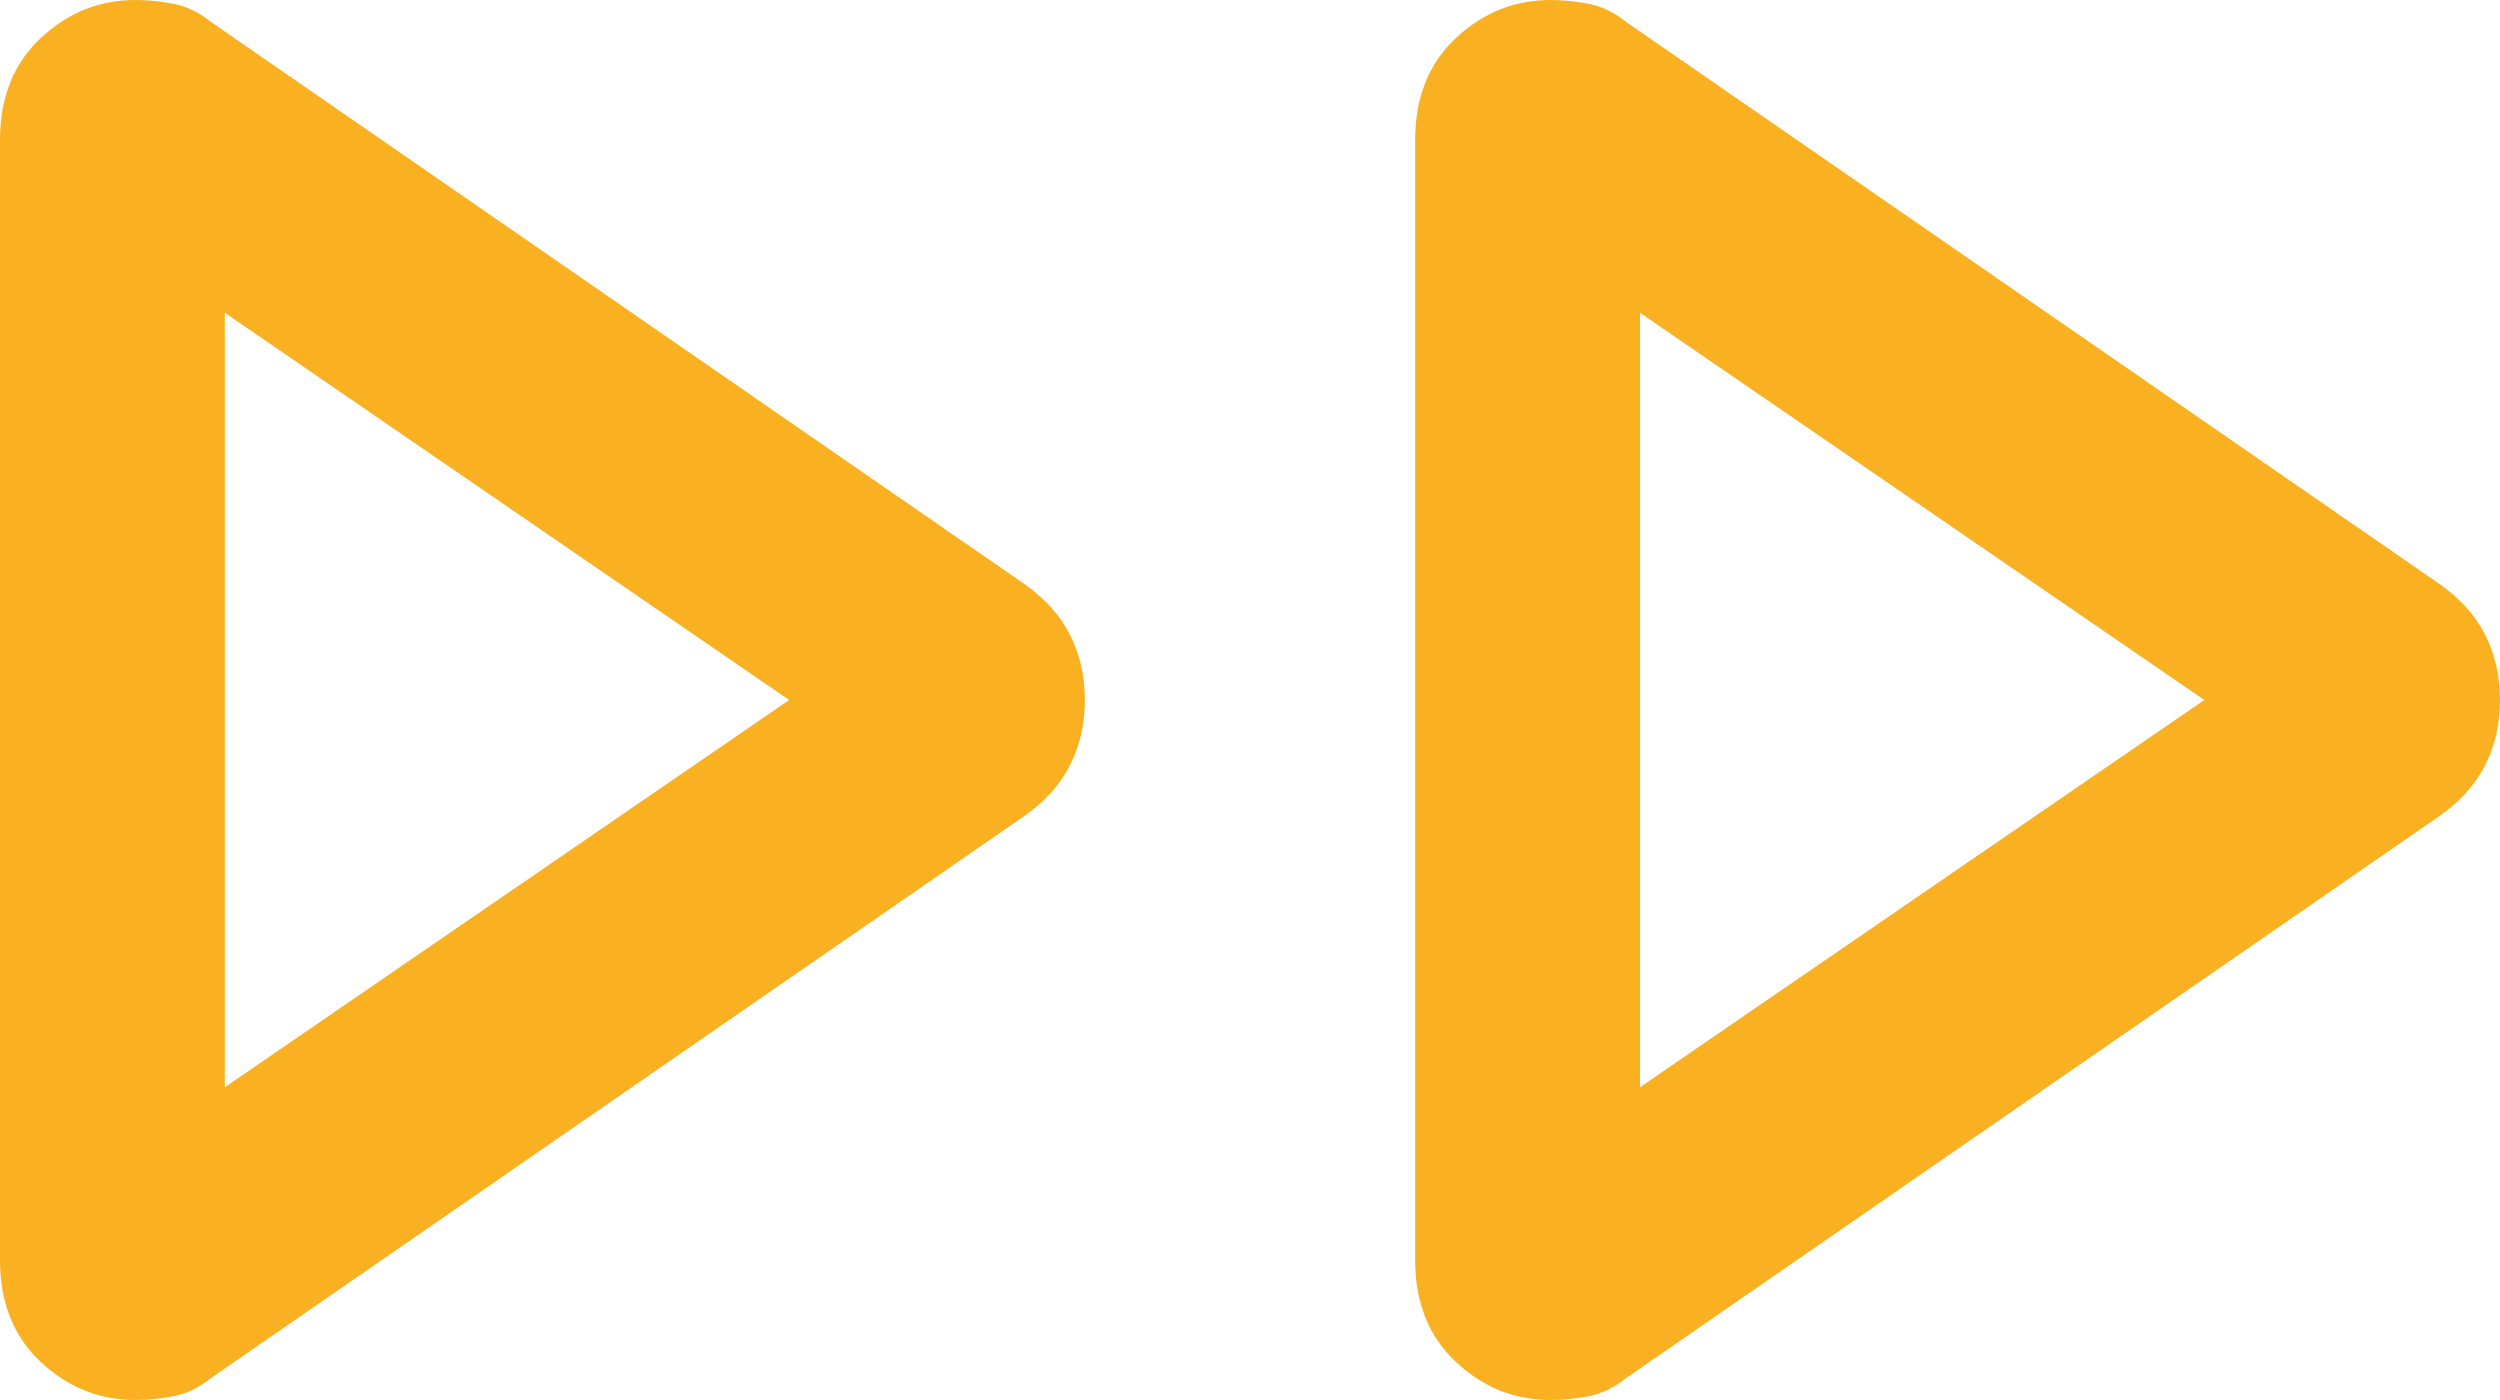
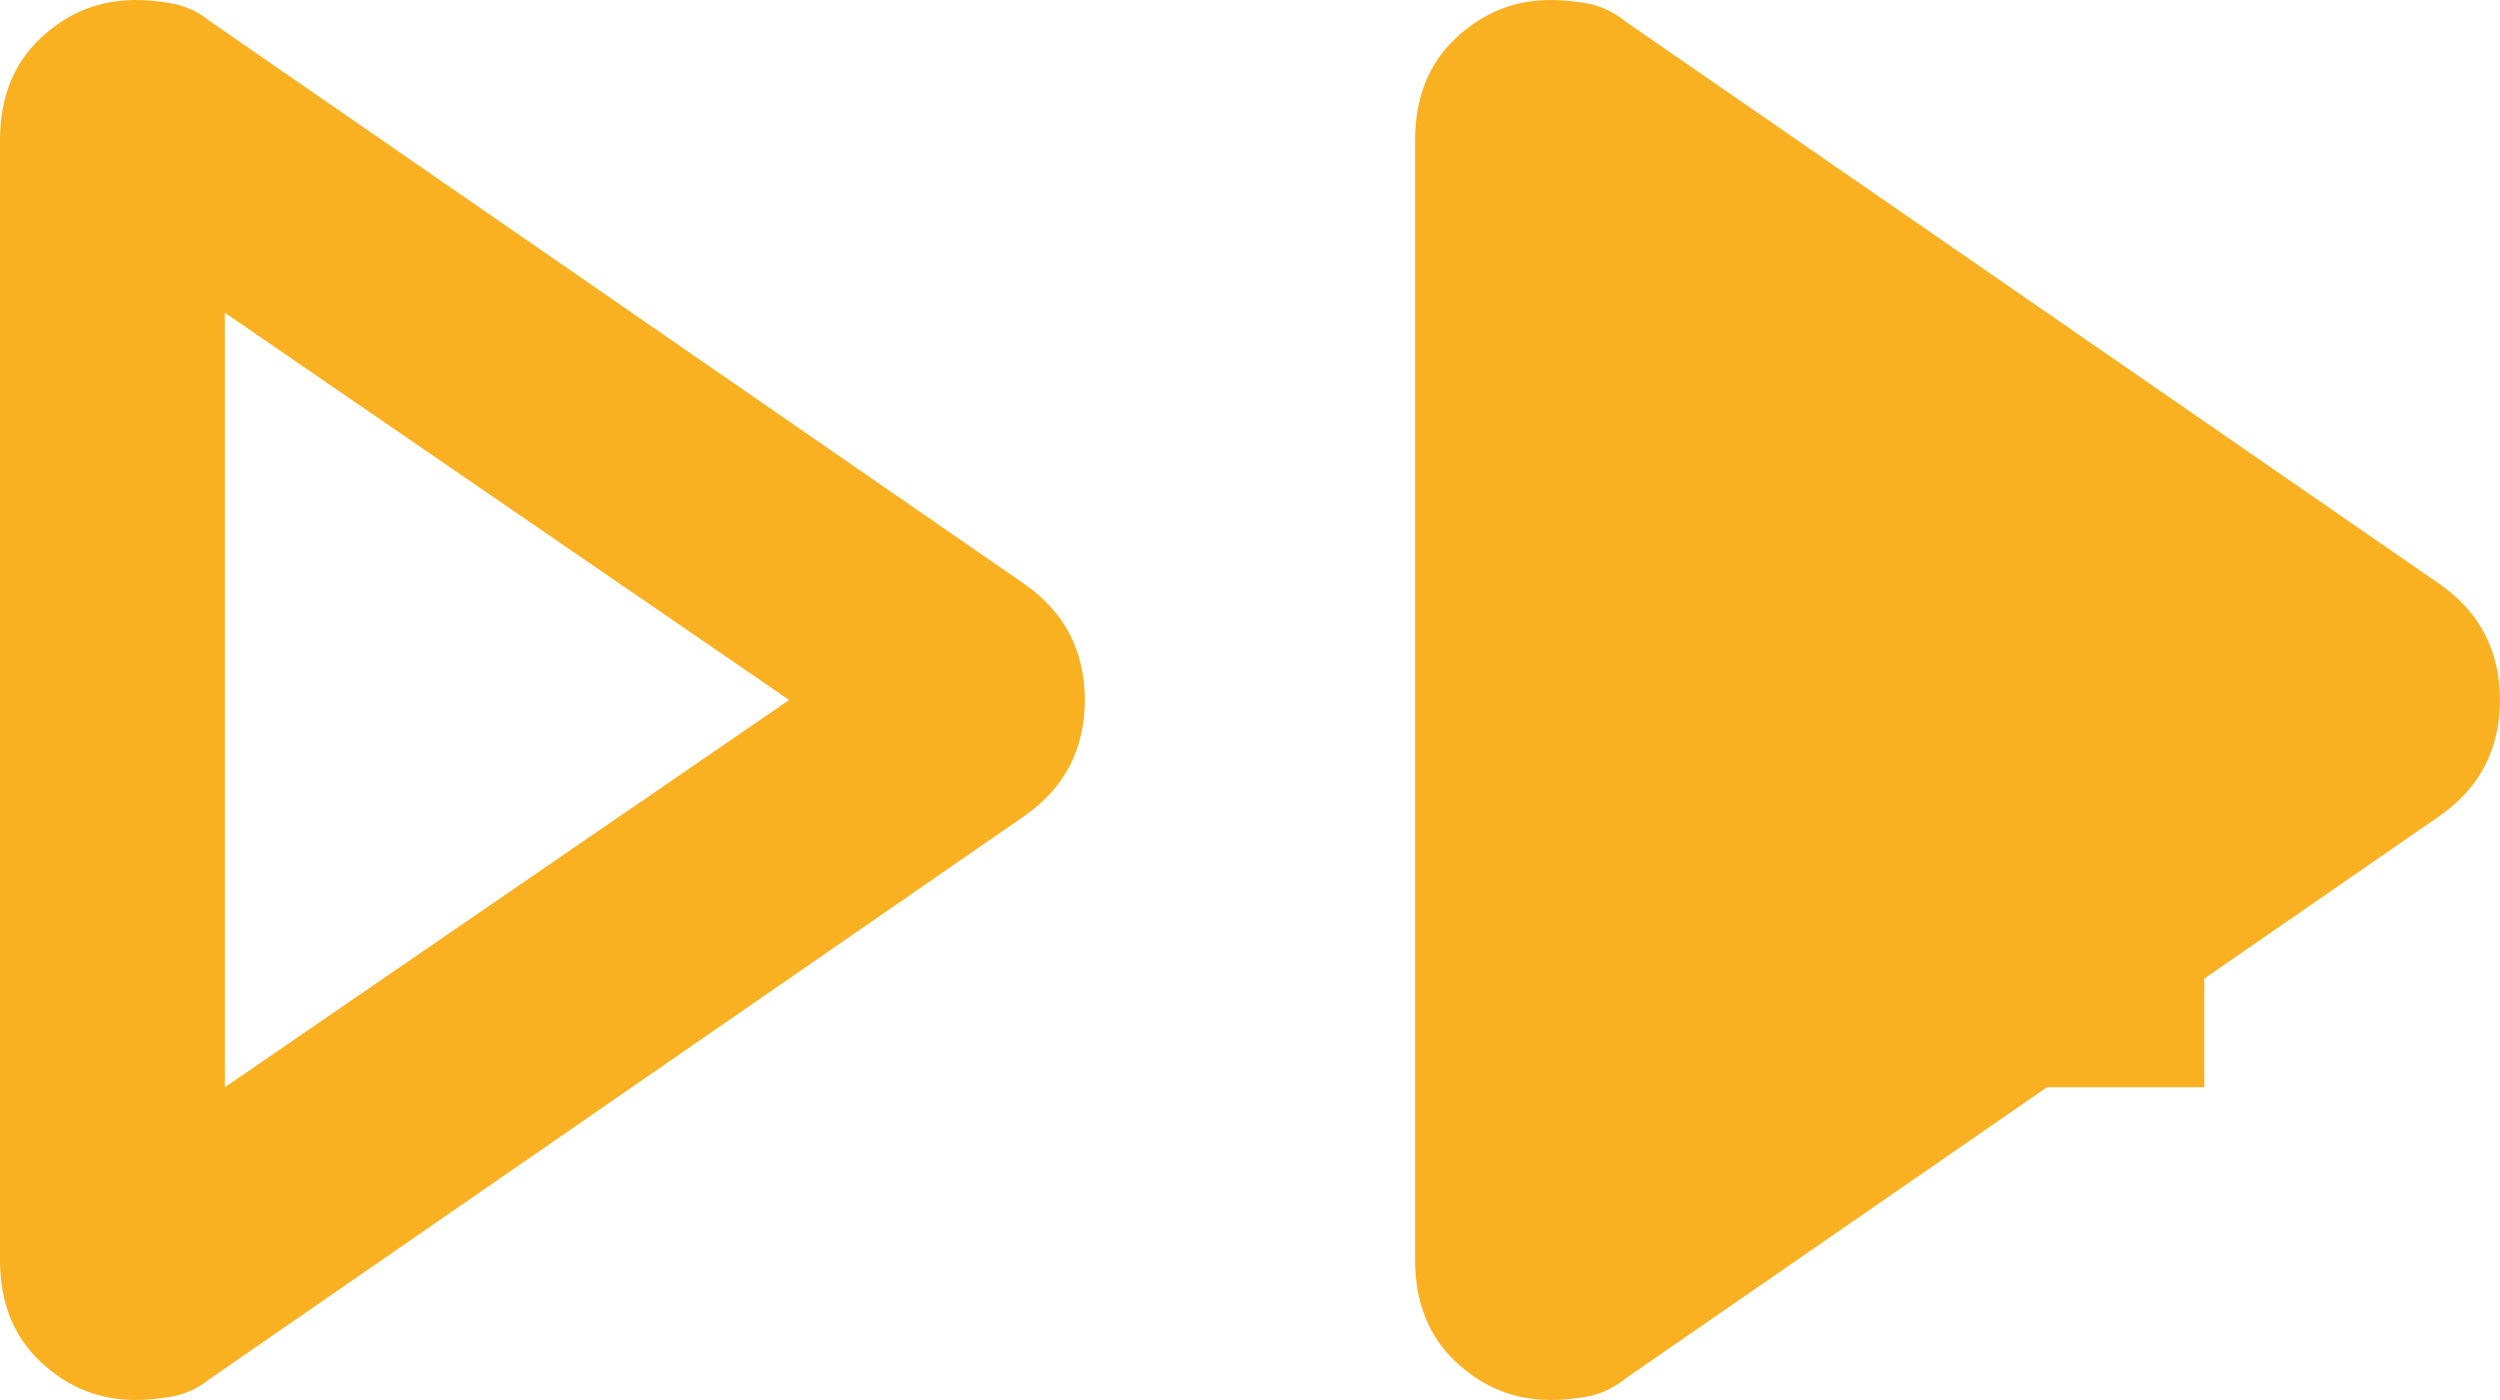
<svg xmlns="http://www.w3.org/2000/svg" width="50" height="28" viewBox="0 0 50 28" fill="none">
-   <path d="M0 25.2V2.8C0 1.95 0.271 1.271 0.812 0.763C1.354 0.254 1.987 0 2.709 0C2.959 0 3.214 0.026 3.476 0.077C3.737 0.129 3.983 0.248 4.214 0.435L20.492 11.683C20.903 11.973 21.207 12.312 21.403 12.701C21.599 13.091 21.697 13.523 21.697 14C21.697 14.477 21.599 14.909 21.403 15.299C21.207 15.688 20.903 16.027 20.492 16.317L4.214 27.565C3.983 27.752 3.737 27.871 3.476 27.923C3.214 27.974 2.959 28 2.709 28C1.987 28 1.354 27.746 0.812 27.237C0.271 26.729 0 26.05 0 25.2ZM28.303 25.2V2.8C28.303 1.95 28.574 1.271 29.116 0.763C29.658 0.254 30.29 0 31.012 0C31.262 0 31.518 0.026 31.779 0.077C32.04 0.129 32.286 0.248 32.517 0.435L48.795 11.683C49.207 11.973 49.51 12.312 49.706 12.701C49.902 13.091 50 13.523 50 14C50 14.477 49.902 14.909 49.706 15.299C49.51 15.688 49.207 16.027 48.795 16.317L32.517 27.565C32.286 27.752 32.04 27.871 31.779 27.923C31.518 27.974 31.262 28 31.012 28C30.29 28 29.658 27.746 29.116 27.237C28.574 26.729 28.303 26.05 28.303 25.2ZM4.496 21.745L15.783 14L4.496 6.255V21.745ZM32.799 21.745L44.086 14L32.799 6.255V21.745Z" fill="#F9B122" />
+   <path d="M0 25.2V2.8C0 1.95 0.271 1.271 0.812 0.763C1.354 0.254 1.987 0 2.709 0C2.959 0 3.214 0.026 3.476 0.077C3.737 0.129 3.983 0.248 4.214 0.435L20.492 11.683C20.903 11.973 21.207 12.312 21.403 12.701C21.599 13.091 21.697 13.523 21.697 14C21.697 14.477 21.599 14.909 21.403 15.299C21.207 15.688 20.903 16.027 20.492 16.317L4.214 27.565C3.983 27.752 3.737 27.871 3.476 27.923C3.214 27.974 2.959 28 2.709 28C1.987 28 1.354 27.746 0.812 27.237C0.271 26.729 0 26.05 0 25.2ZM28.303 25.2V2.8C28.303 1.95 28.574 1.271 29.116 0.763C29.658 0.254 30.29 0 31.012 0C31.262 0 31.518 0.026 31.779 0.077C32.04 0.129 32.286 0.248 32.517 0.435L48.795 11.683C49.207 11.973 49.51 12.312 49.706 12.701C49.902 13.091 50 13.523 50 14C50 14.477 49.902 14.909 49.706 15.299C49.51 15.688 49.207 16.027 48.795 16.317L32.517 27.565C32.286 27.752 32.04 27.871 31.779 27.923C31.518 27.974 31.262 28 31.012 28C30.29 28 29.658 27.746 29.116 27.237C28.574 26.729 28.303 26.05 28.303 25.2ZM4.496 21.745L15.783 14L4.496 6.255V21.745ZM32.799 21.745L44.086 14V21.745Z" fill="#F9B122" />
</svg>